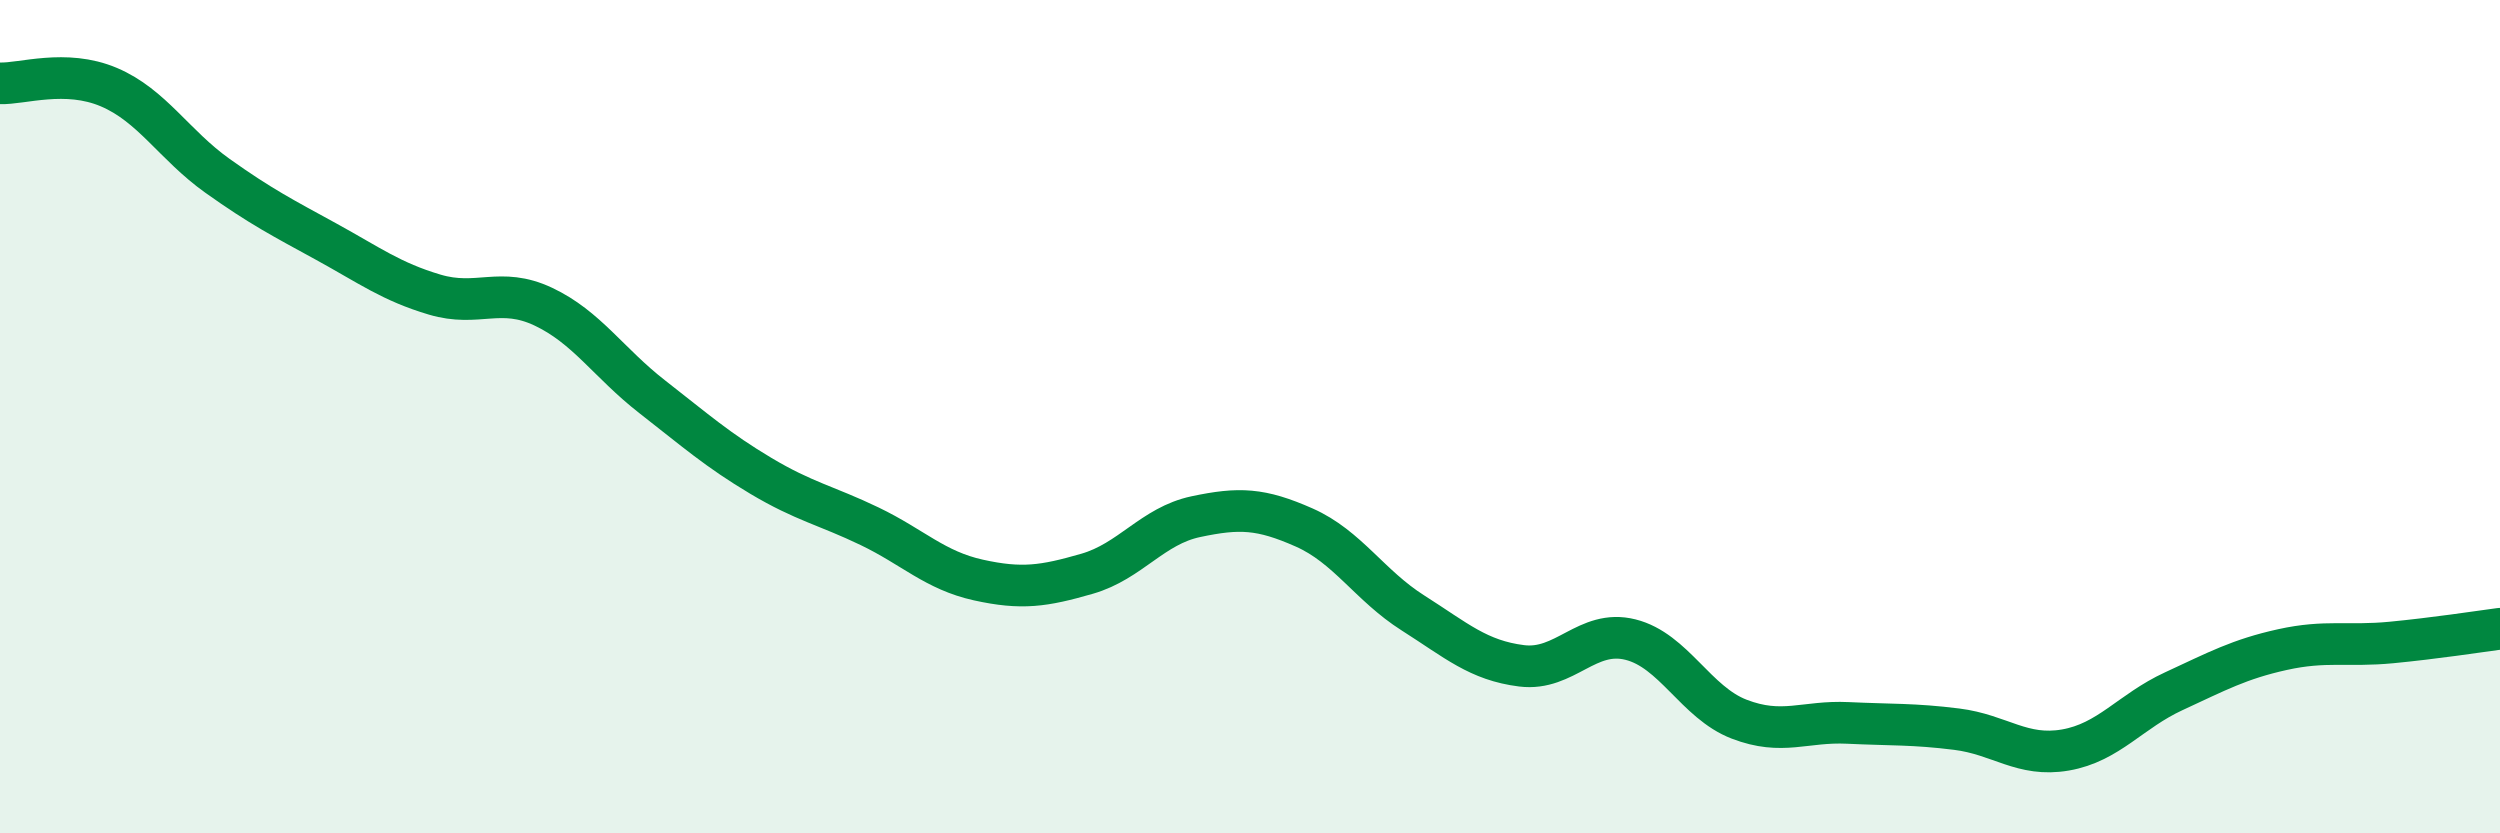
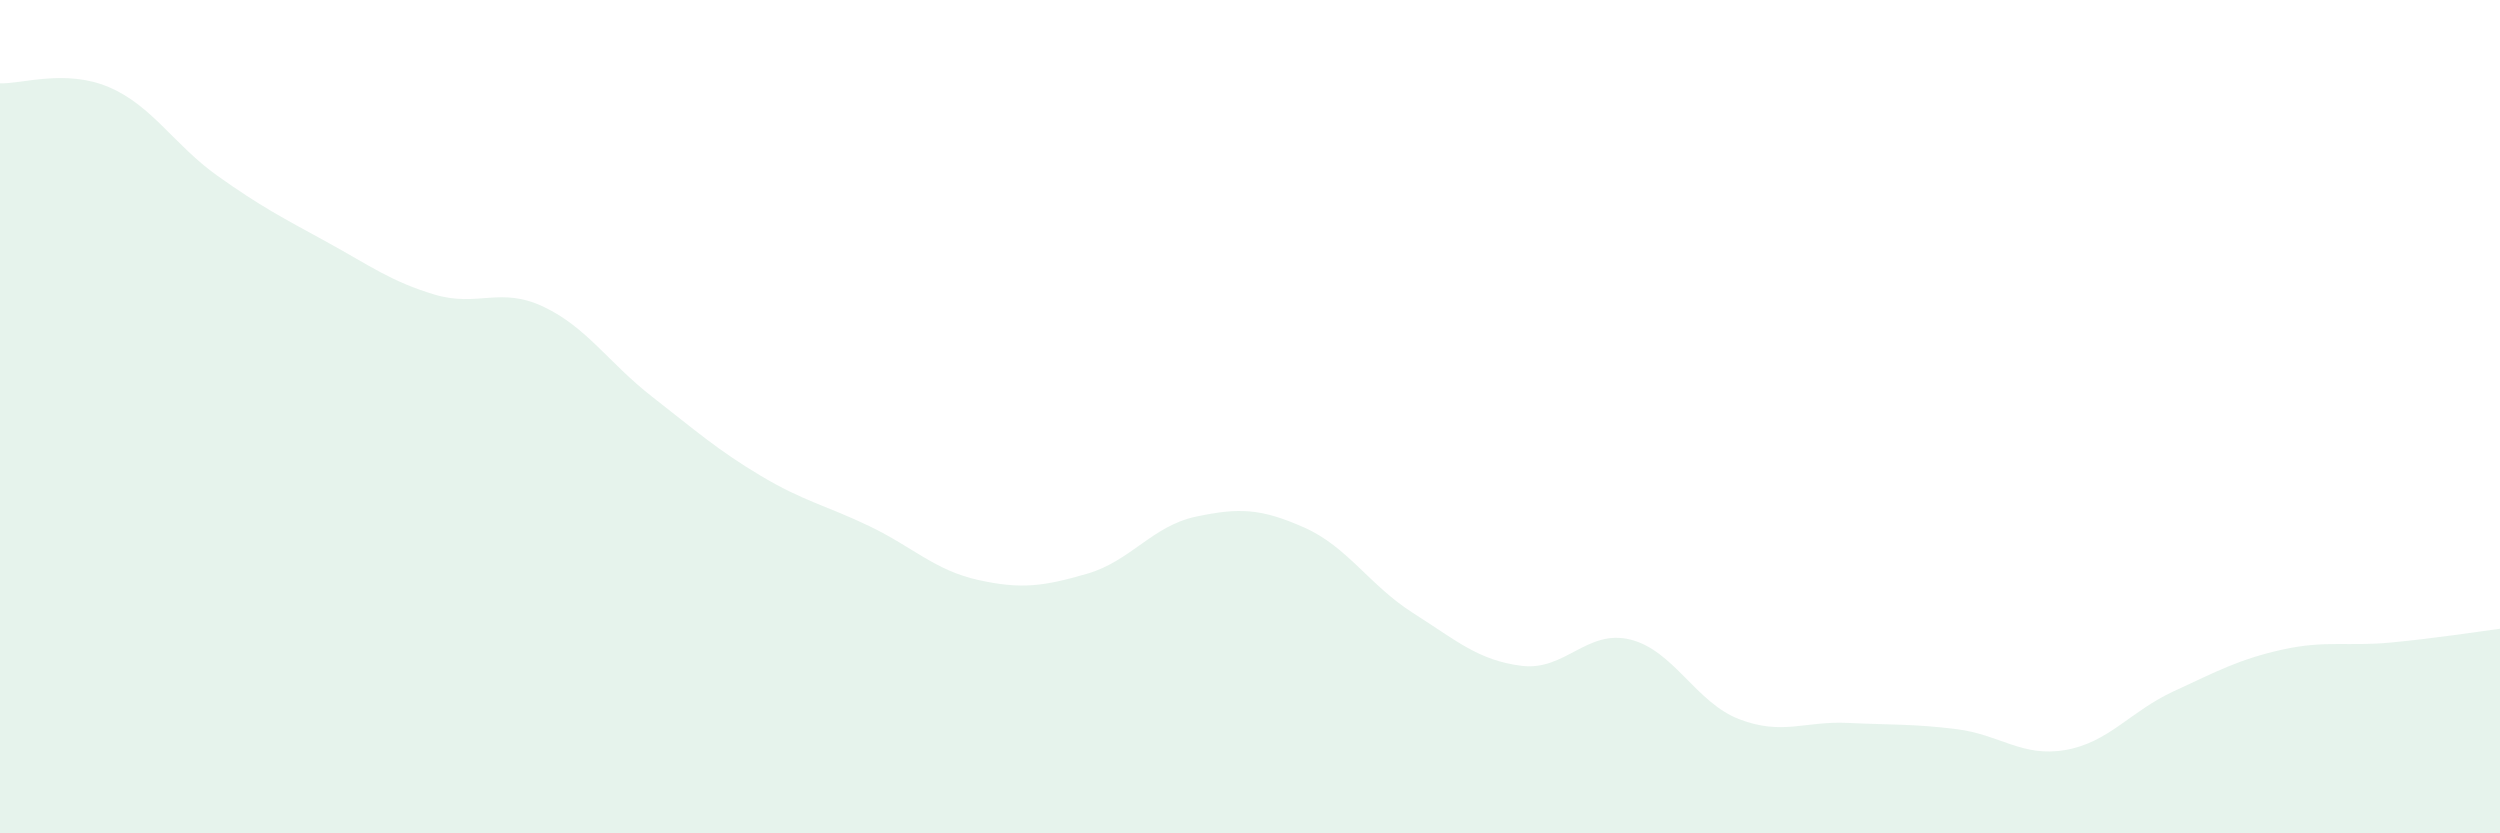
<svg xmlns="http://www.w3.org/2000/svg" width="60" height="20" viewBox="0 0 60 20">
  <path d="M 0,2 C 0.52,2.02 1.57,1.65 2.61,2.09 C 3.65,2.53 4.18,3.48 5.22,4.22 C 6.26,4.96 6.79,5.23 7.83,5.8 C 8.87,6.37 9.39,6.76 10.43,7.07 C 11.47,7.38 12,6.87 13.04,7.36 C 14.08,7.85 14.61,8.71 15.65,9.52 C 16.69,10.33 17.22,10.8 18.26,11.42 C 19.3,12.04 19.83,12.13 20.87,12.63 C 21.91,13.13 22.44,13.69 23.48,13.92 C 24.52,14.15 25.05,14.07 26.09,13.77 C 27.13,13.47 27.66,12.62 28.7,12.4 C 29.74,12.18 30.26,12.2 31.3,12.66 C 32.34,13.12 32.87,14.05 33.91,14.71 C 34.95,15.37 35.48,15.85 36.52,15.98 C 37.56,16.11 38.09,15.09 39.13,15.35 C 40.17,15.61 40.7,16.86 41.74,17.26 C 42.78,17.66 43.31,17.3 44.35,17.35 C 45.39,17.4 45.92,17.37 46.96,17.5 C 48,17.63 48.53,18.18 49.57,18 C 50.61,17.82 51.13,17.07 52.17,16.59 C 53.21,16.11 53.74,15.82 54.78,15.59 C 55.82,15.36 56.35,15.52 57.39,15.42 C 58.43,15.32 59.48,15.16 60,15.09L60 20L0 20Z" fill="#008740" opacity="0.1" stroke-linecap="round" stroke-linejoin="round" />
-   <path d="M 0,2 C 0.52,2.02 1.57,1.65 2.61,2.09 C 3.65,2.53 4.18,3.48 5.22,4.22 C 6.26,4.96 6.79,5.23 7.83,5.8 C 8.87,6.37 9.39,6.76 10.43,7.07 C 11.47,7.38 12,6.87 13.04,7.36 C 14.08,7.85 14.61,8.71 15.65,9.52 C 16.69,10.33 17.22,10.8 18.26,11.42 C 19.3,12.04 19.83,12.13 20.87,12.63 C 21.91,13.13 22.44,13.69 23.48,13.92 C 24.52,14.15 25.05,14.07 26.09,13.77 C 27.13,13.47 27.66,12.62 28.7,12.4 C 29.74,12.18 30.26,12.2 31.3,12.66 C 32.34,13.12 32.87,14.05 33.91,14.71 C 34.95,15.37 35.48,15.85 36.52,15.98 C 37.56,16.11 38.09,15.09 39.13,15.35 C 40.17,15.61 40.7,16.86 41.74,17.26 C 42.78,17.66 43.31,17.3 44.35,17.35 C 45.39,17.4 45.92,17.37 46.96,17.5 C 48,17.63 48.53,18.18 49.57,18 C 50.61,17.82 51.13,17.07 52.17,16.59 C 53.21,16.11 53.74,15.82 54.78,15.59 C 55.82,15.36 56.35,15.52 57.39,15.42 C 58.43,15.32 59.48,15.16 60,15.09" stroke="#008740" stroke-width="1" fill="none" stroke-linecap="round" stroke-linejoin="round" />
</svg>